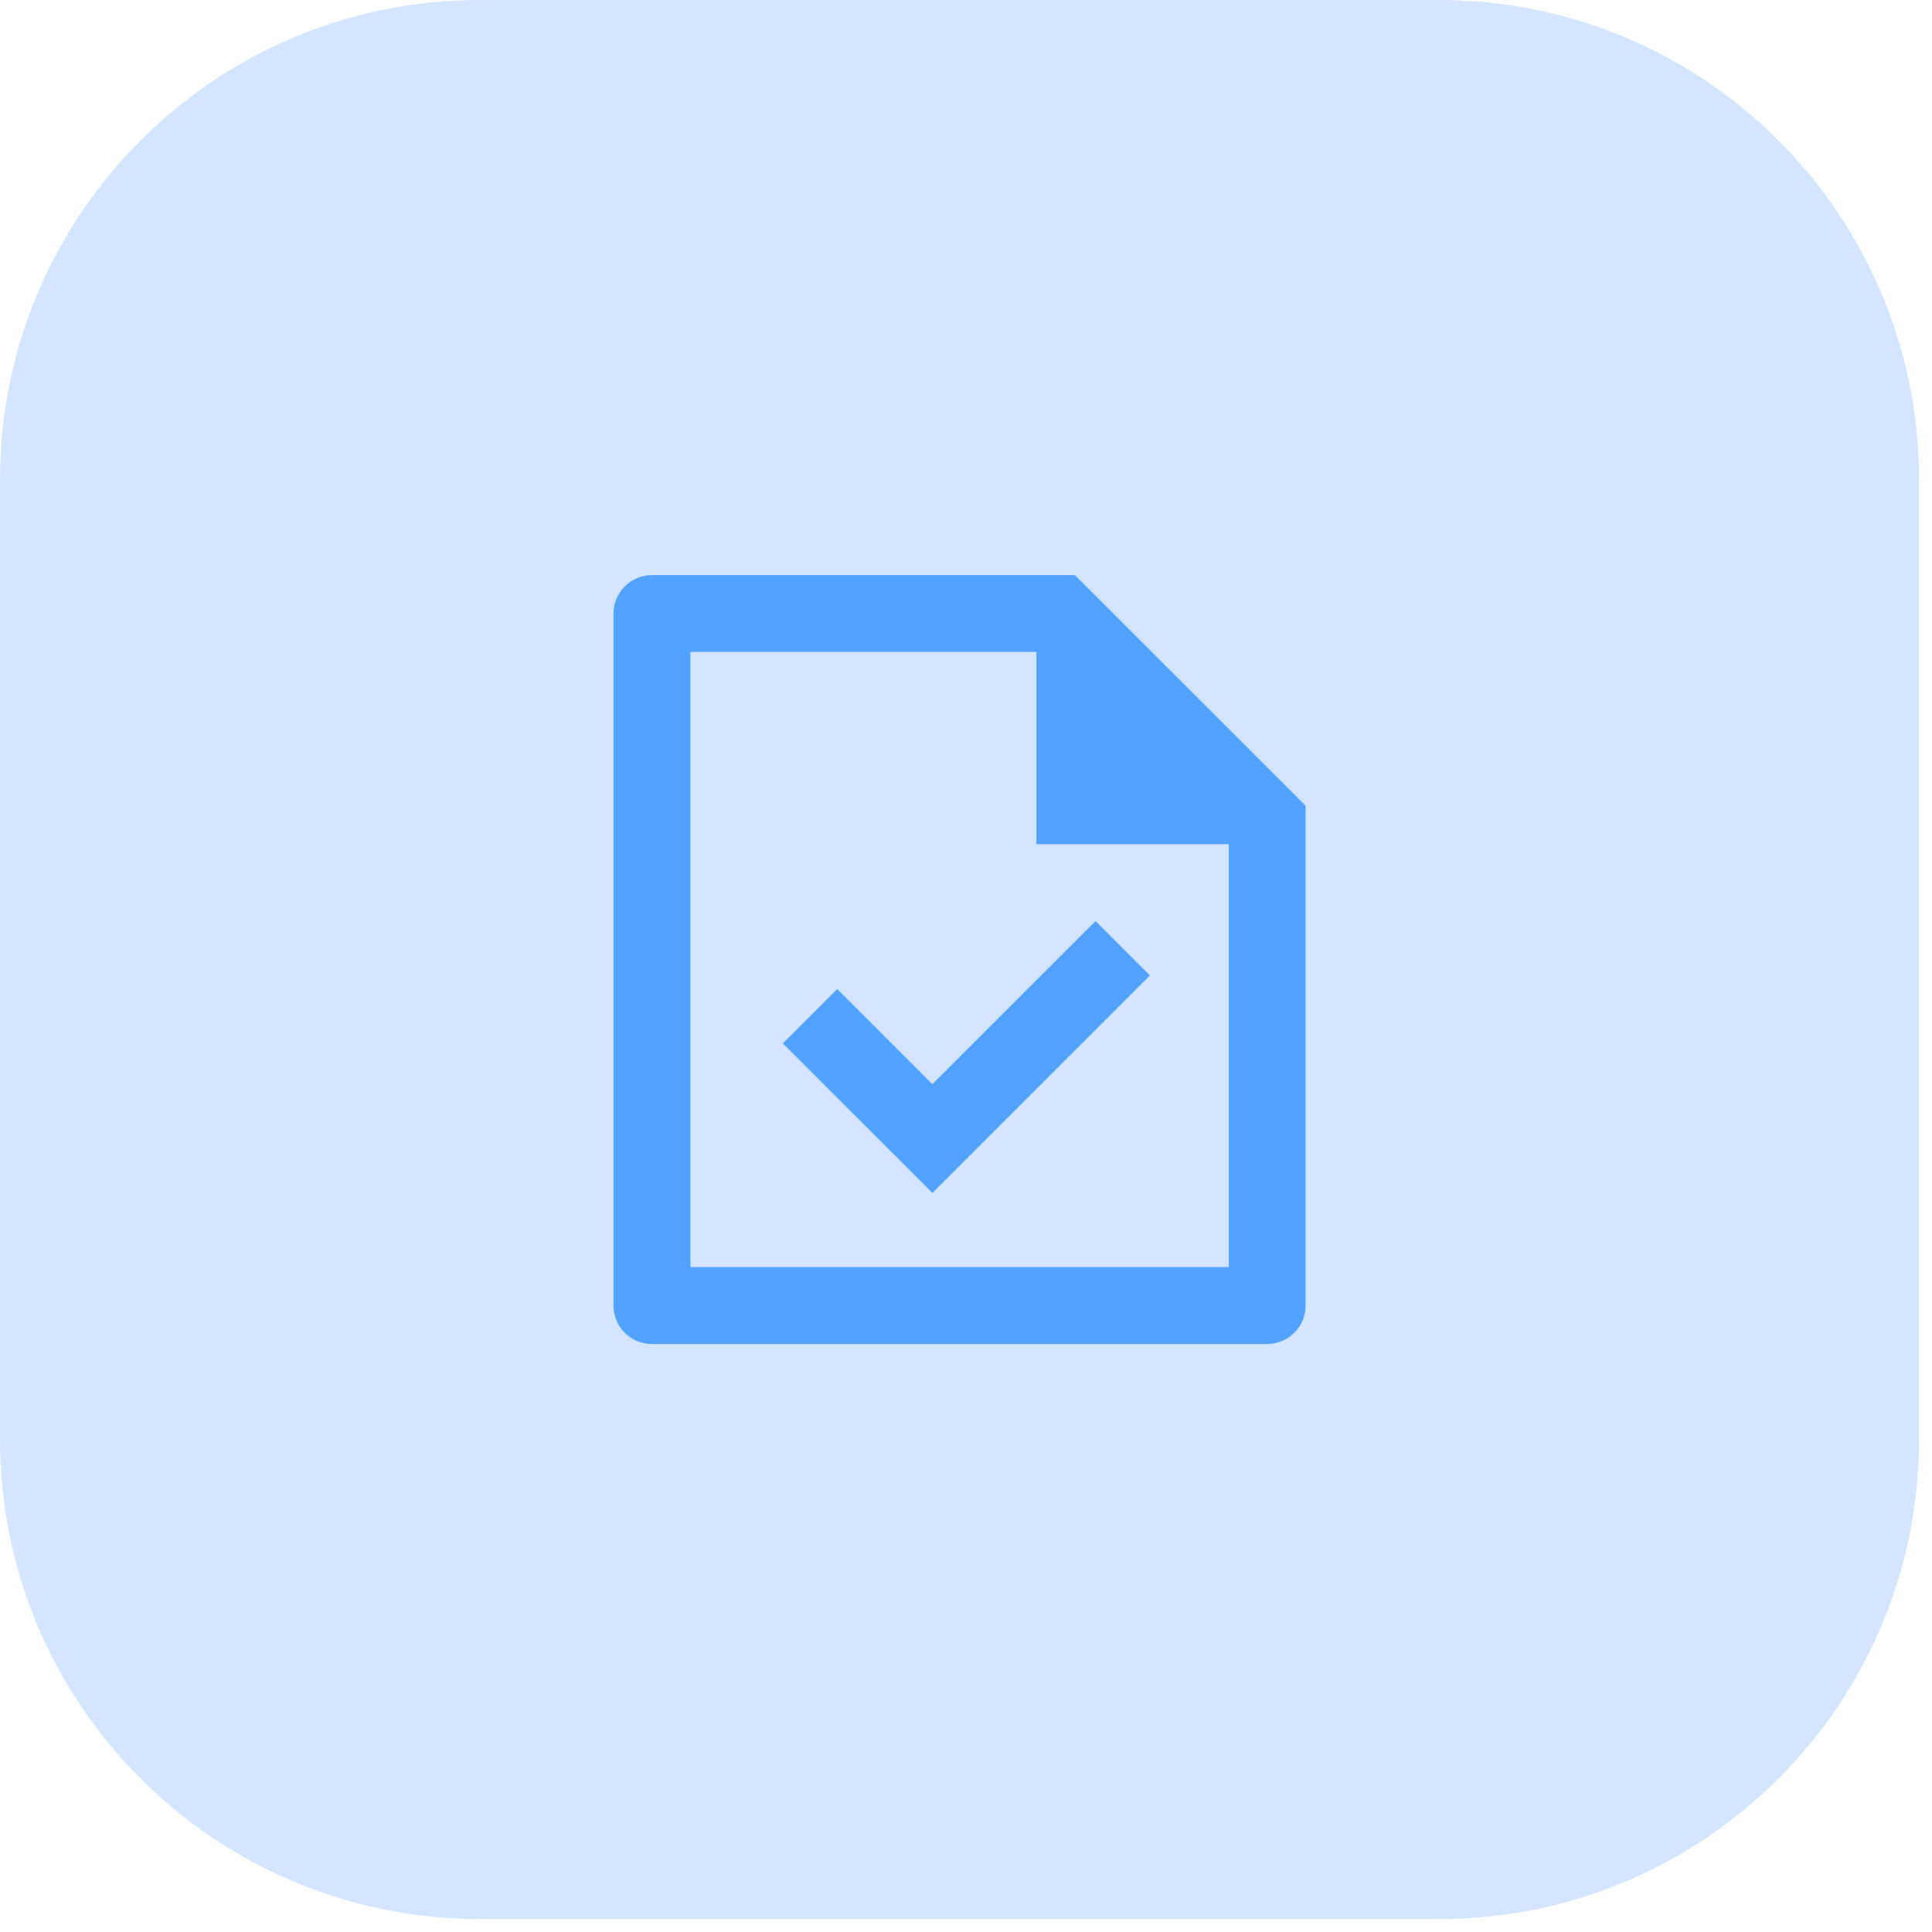
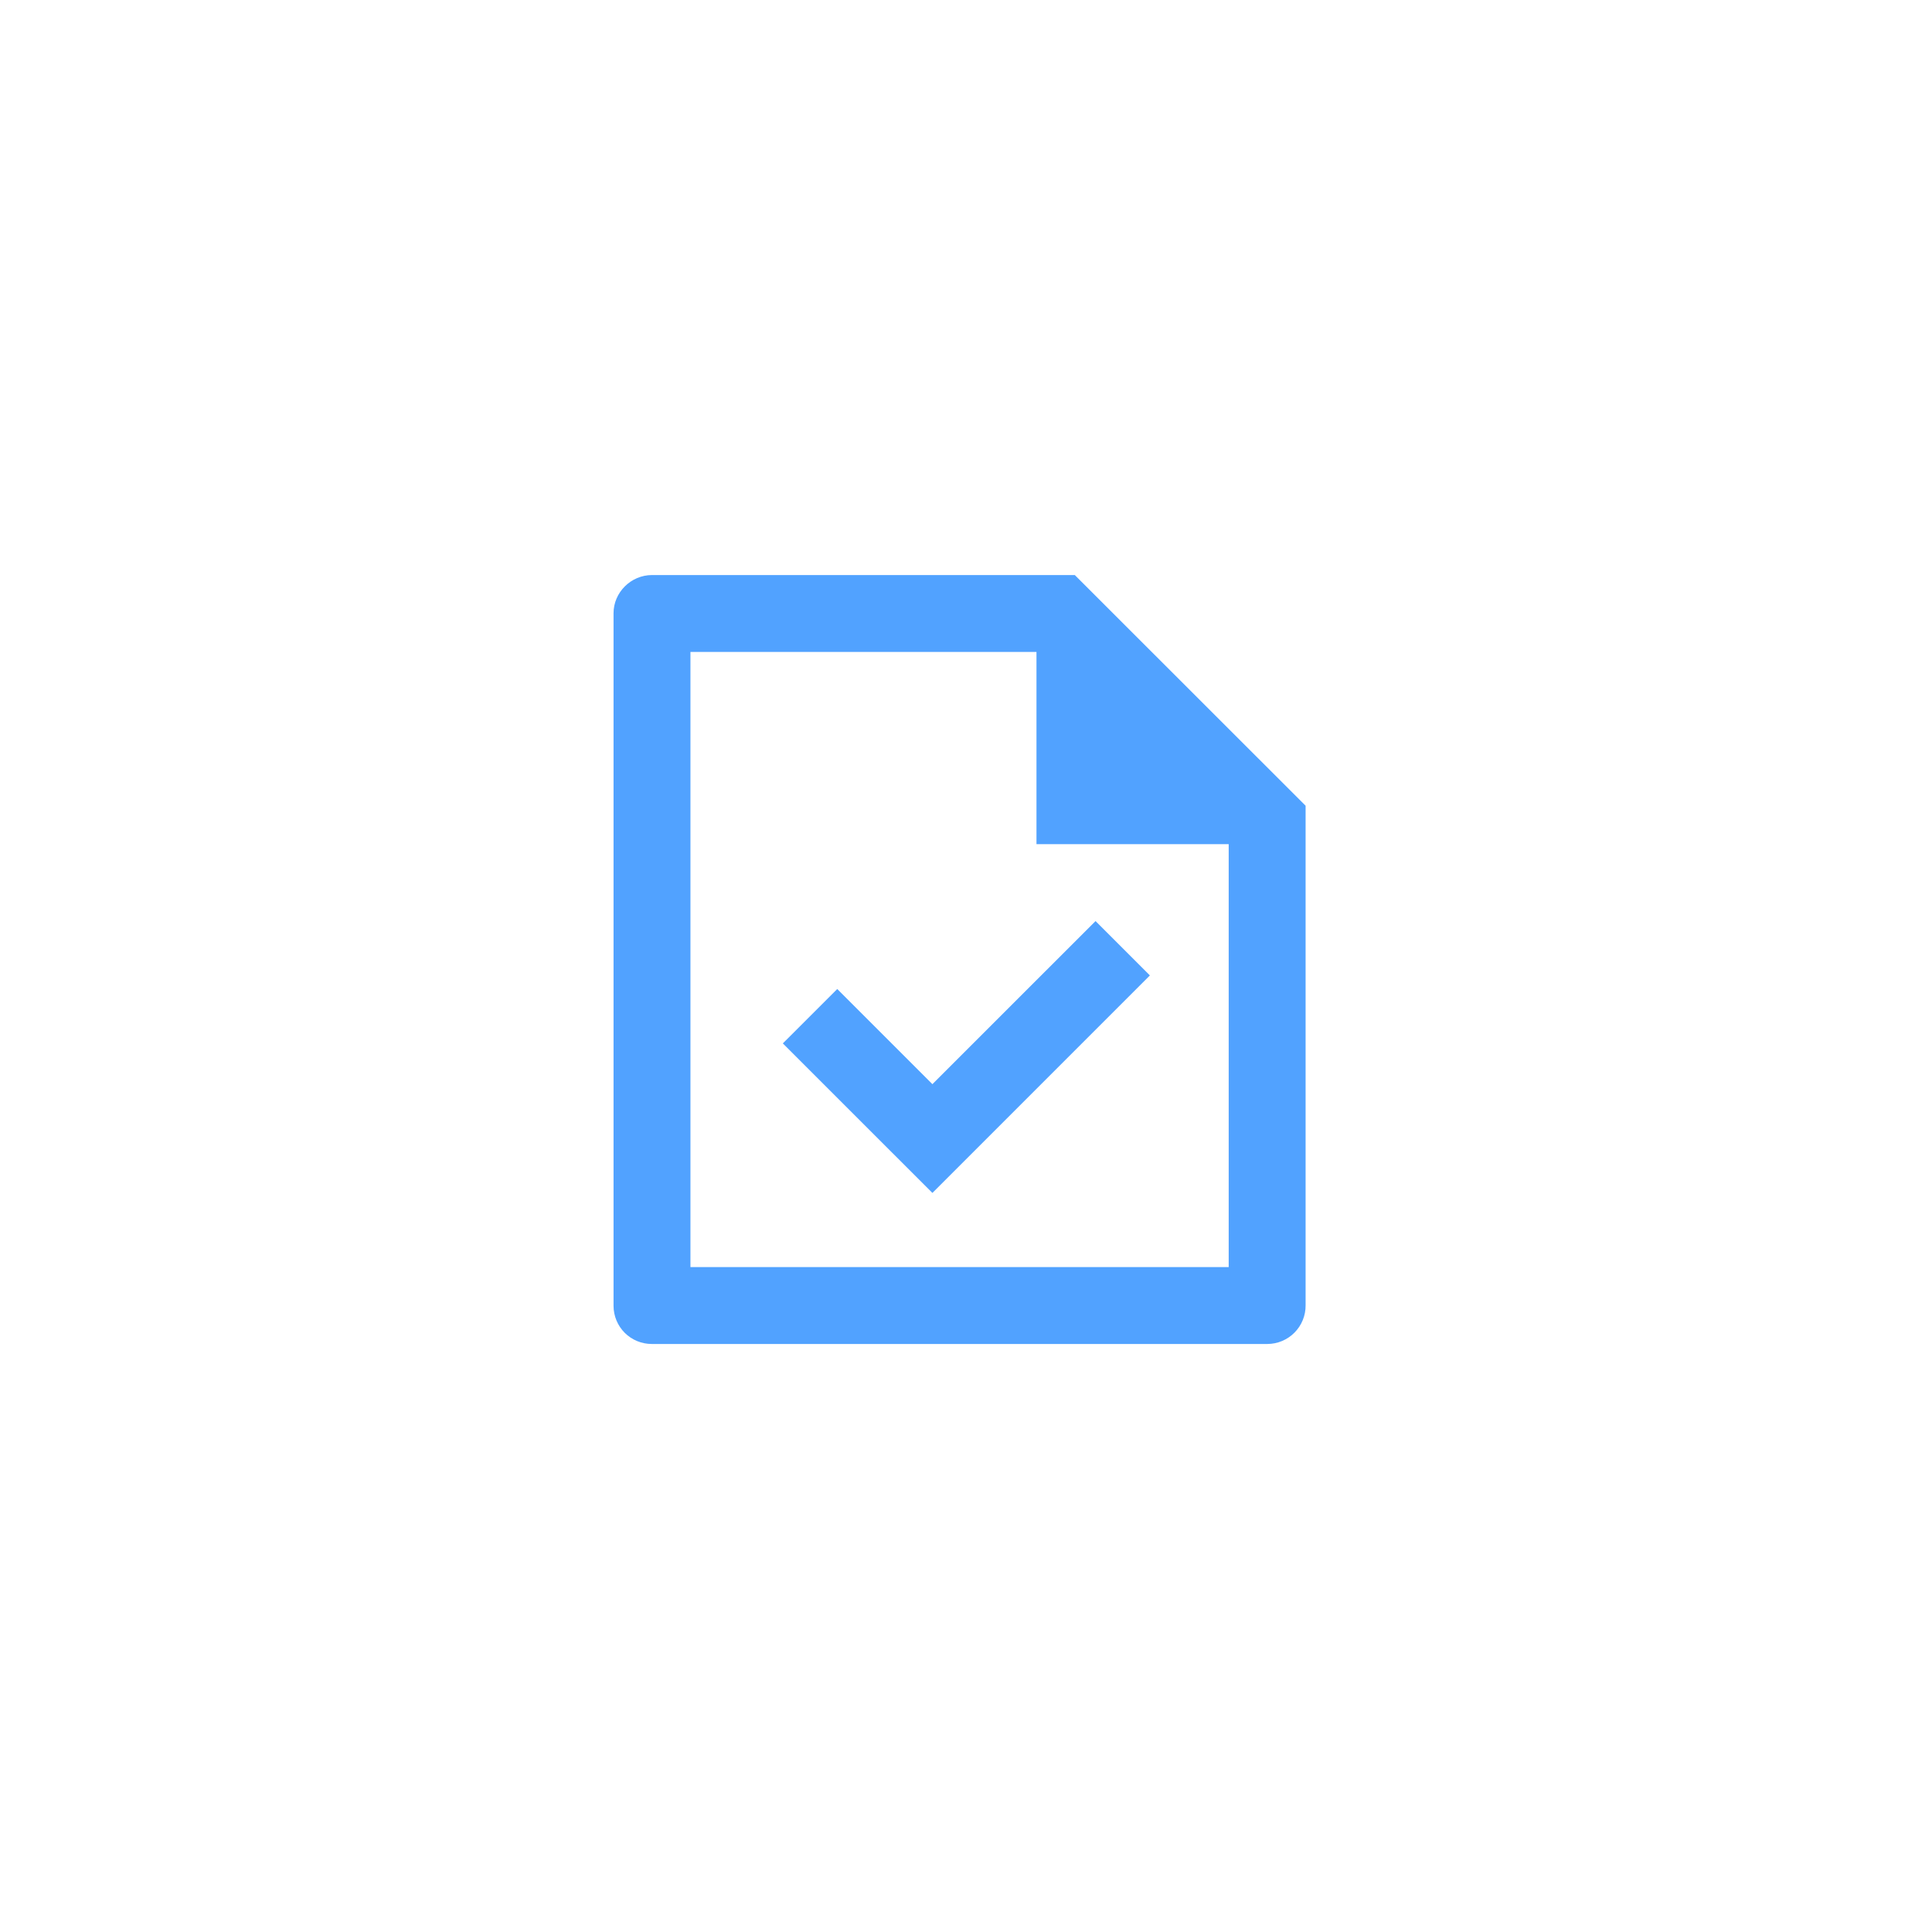
<svg xmlns="http://www.w3.org/2000/svg" width="67" height="67" viewBox="0 0 67 67" fill="none">
-   <path d="M0 16.638C0 7.449 7.449 0 16.638 0H49.913C59.102 0 66.551 7.449 66.551 16.638V49.913C66.551 59.102 59.102 66.551 49.913 66.551H16.638C7.449 66.551 0 59.102 0 49.913V16.638Z" fill="#2B7FFF" fill-opacity="0.2" />
-   <path d="M45.277 27.942V45.266C45.279 45.441 45.246 45.615 45.18 45.777C45.114 45.94 45.017 46.087 44.894 46.212C44.771 46.337 44.624 46.436 44.463 46.504C44.302 46.572 44.128 46.607 43.953 46.608H22.602C22.251 46.608 21.914 46.469 21.666 46.222C21.418 45.974 21.278 45.637 21.277 45.286V21.265C21.277 20.549 21.876 19.942 22.613 19.942H37.273L45.277 27.942ZM23.944 43.942H42.61V29.275H35.944V22.608H23.944V43.942ZM39.877 33.827L32.335 41.37L27.148 36.184L29.035 34.298L32.335 37.598L37.992 31.942L39.877 33.827Z" fill="#51A2FF" />
+   <path d="M45.277 27.942V45.266C45.279 45.441 45.246 45.615 45.18 45.777C45.114 45.94 45.017 46.087 44.894 46.212C44.771 46.337 44.624 46.436 44.463 46.504C44.302 46.572 44.128 46.607 43.953 46.608H22.602C22.251 46.608 21.914 46.469 21.666 46.222C21.418 45.974 21.278 45.637 21.277 45.286V21.265C21.277 20.549 21.876 19.942 22.613 19.942H37.273L45.277 27.942ZM23.944 43.942H42.61V29.275H35.944V22.608H23.944ZM39.877 33.827L32.335 41.37L27.148 36.184L29.035 34.298L32.335 37.598L37.992 31.942L39.877 33.827Z" fill="#51A2FF" />
</svg>